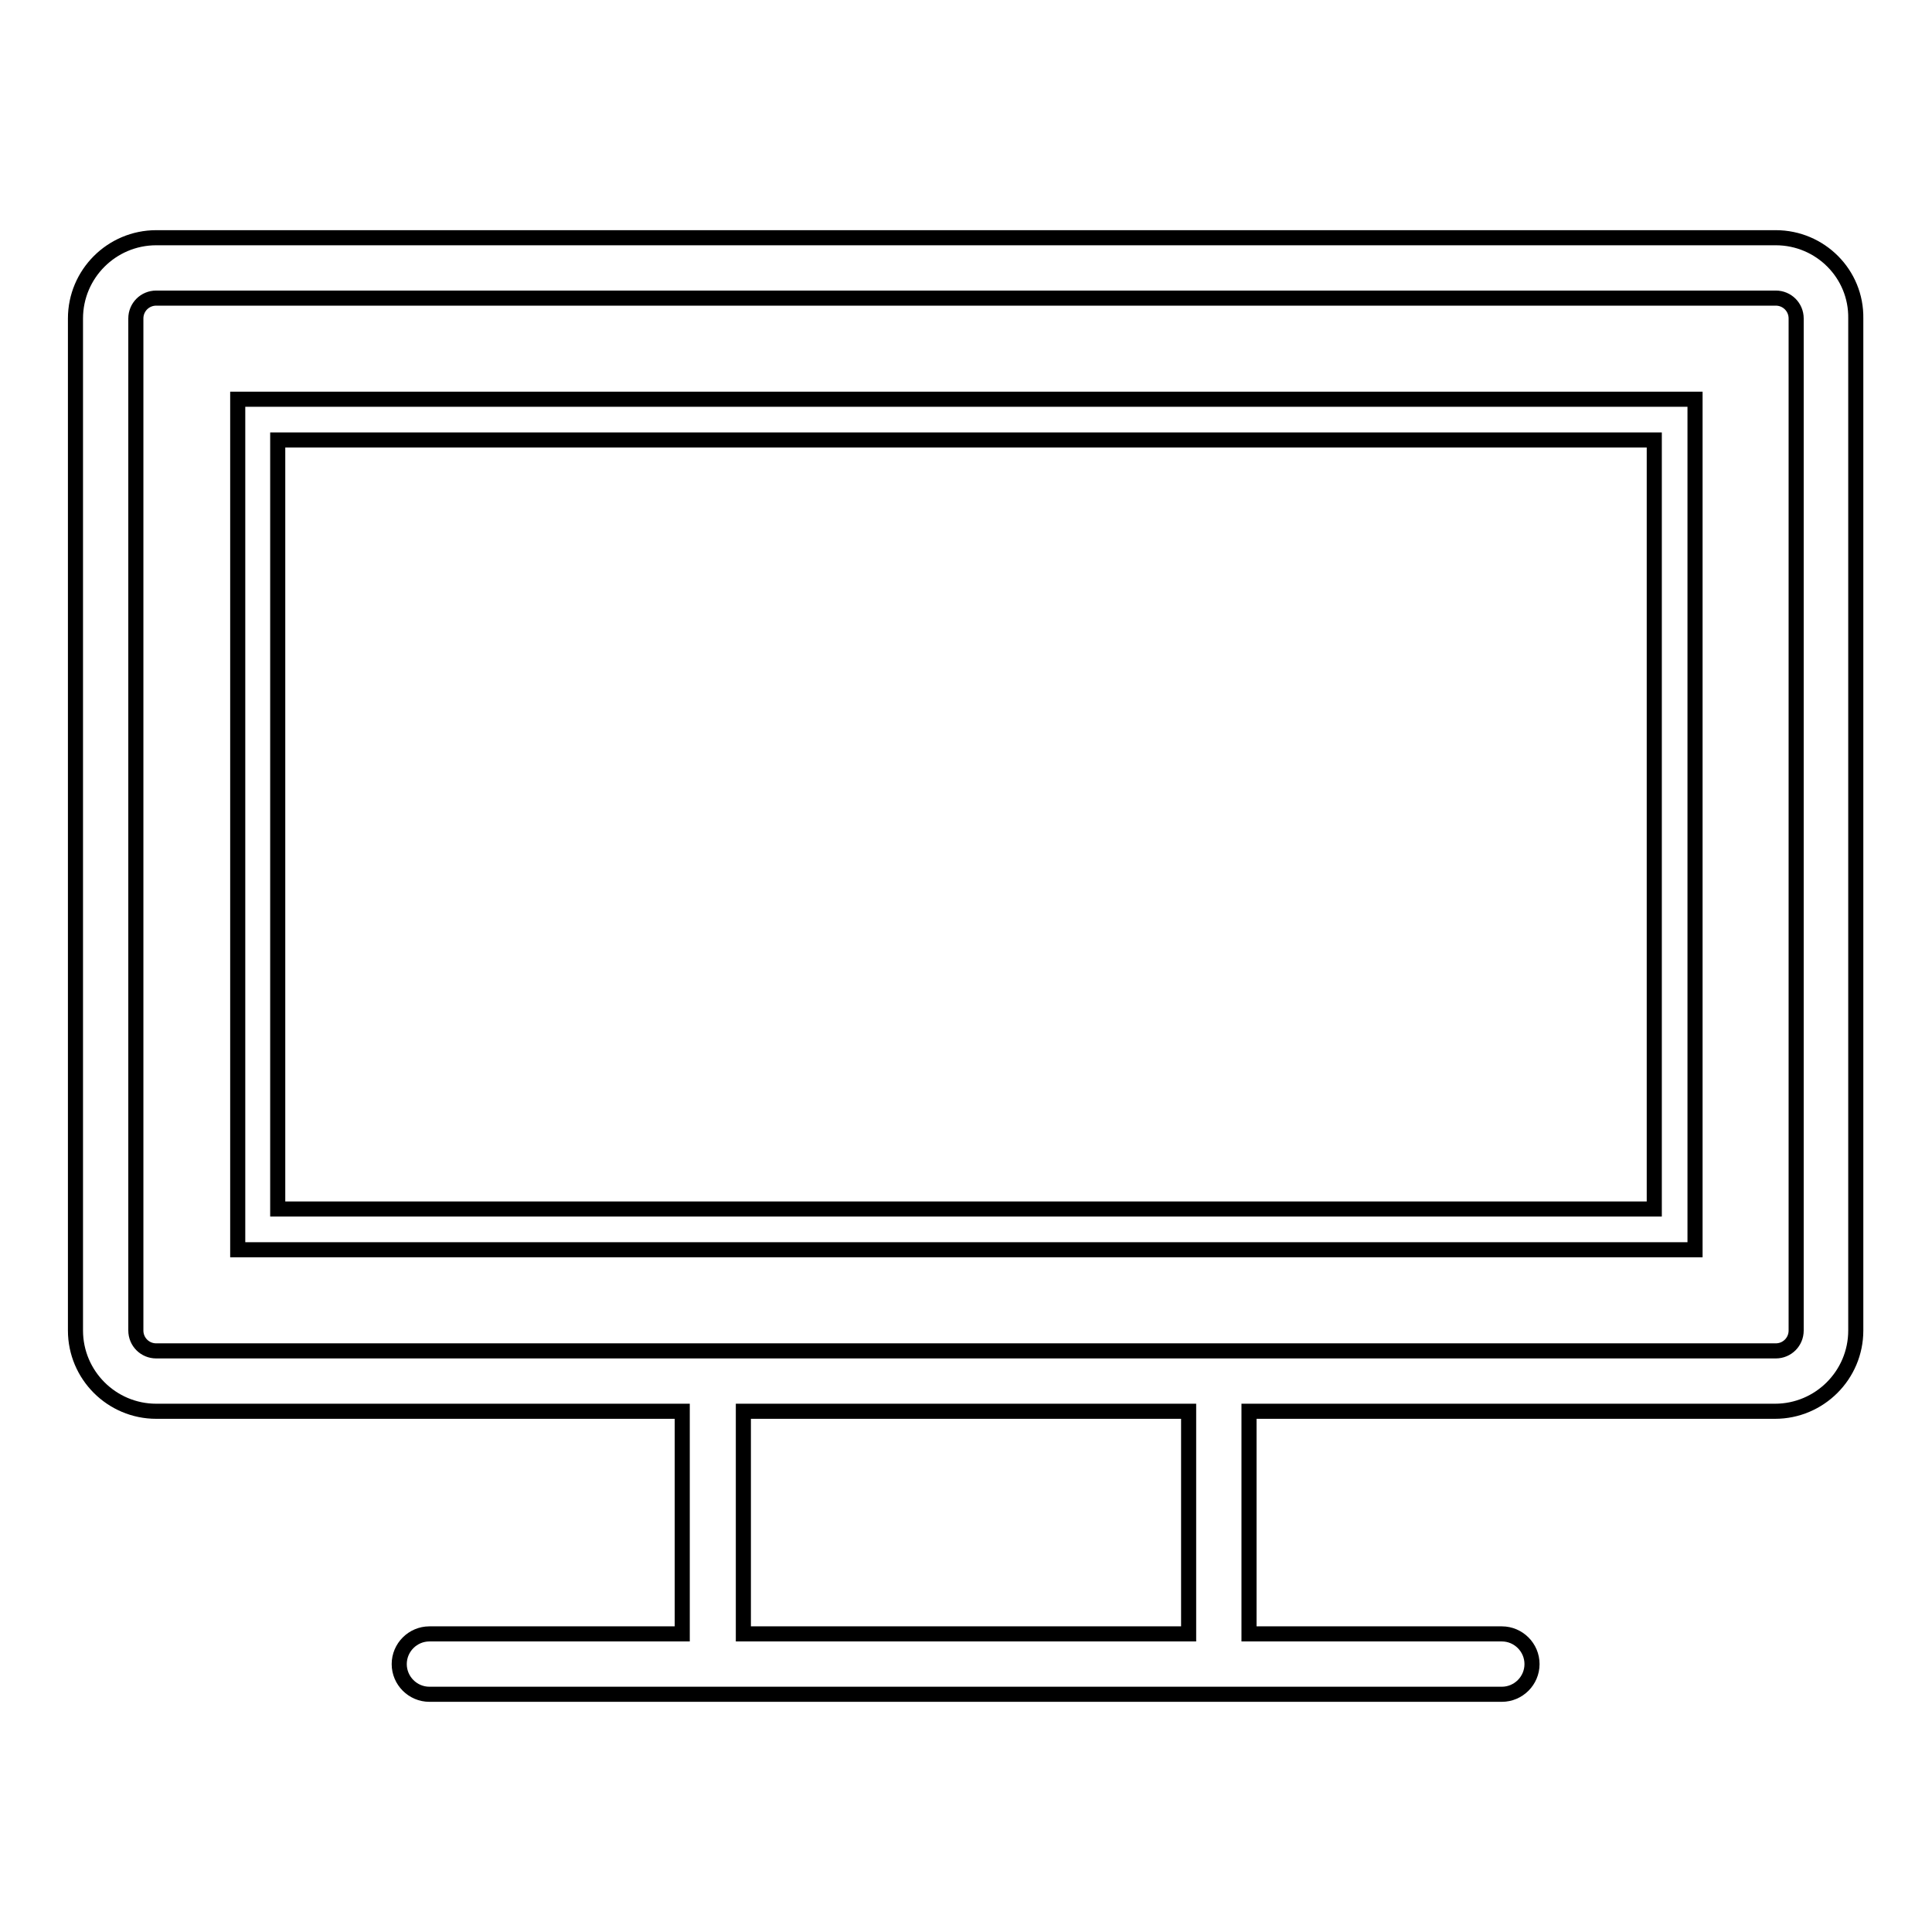
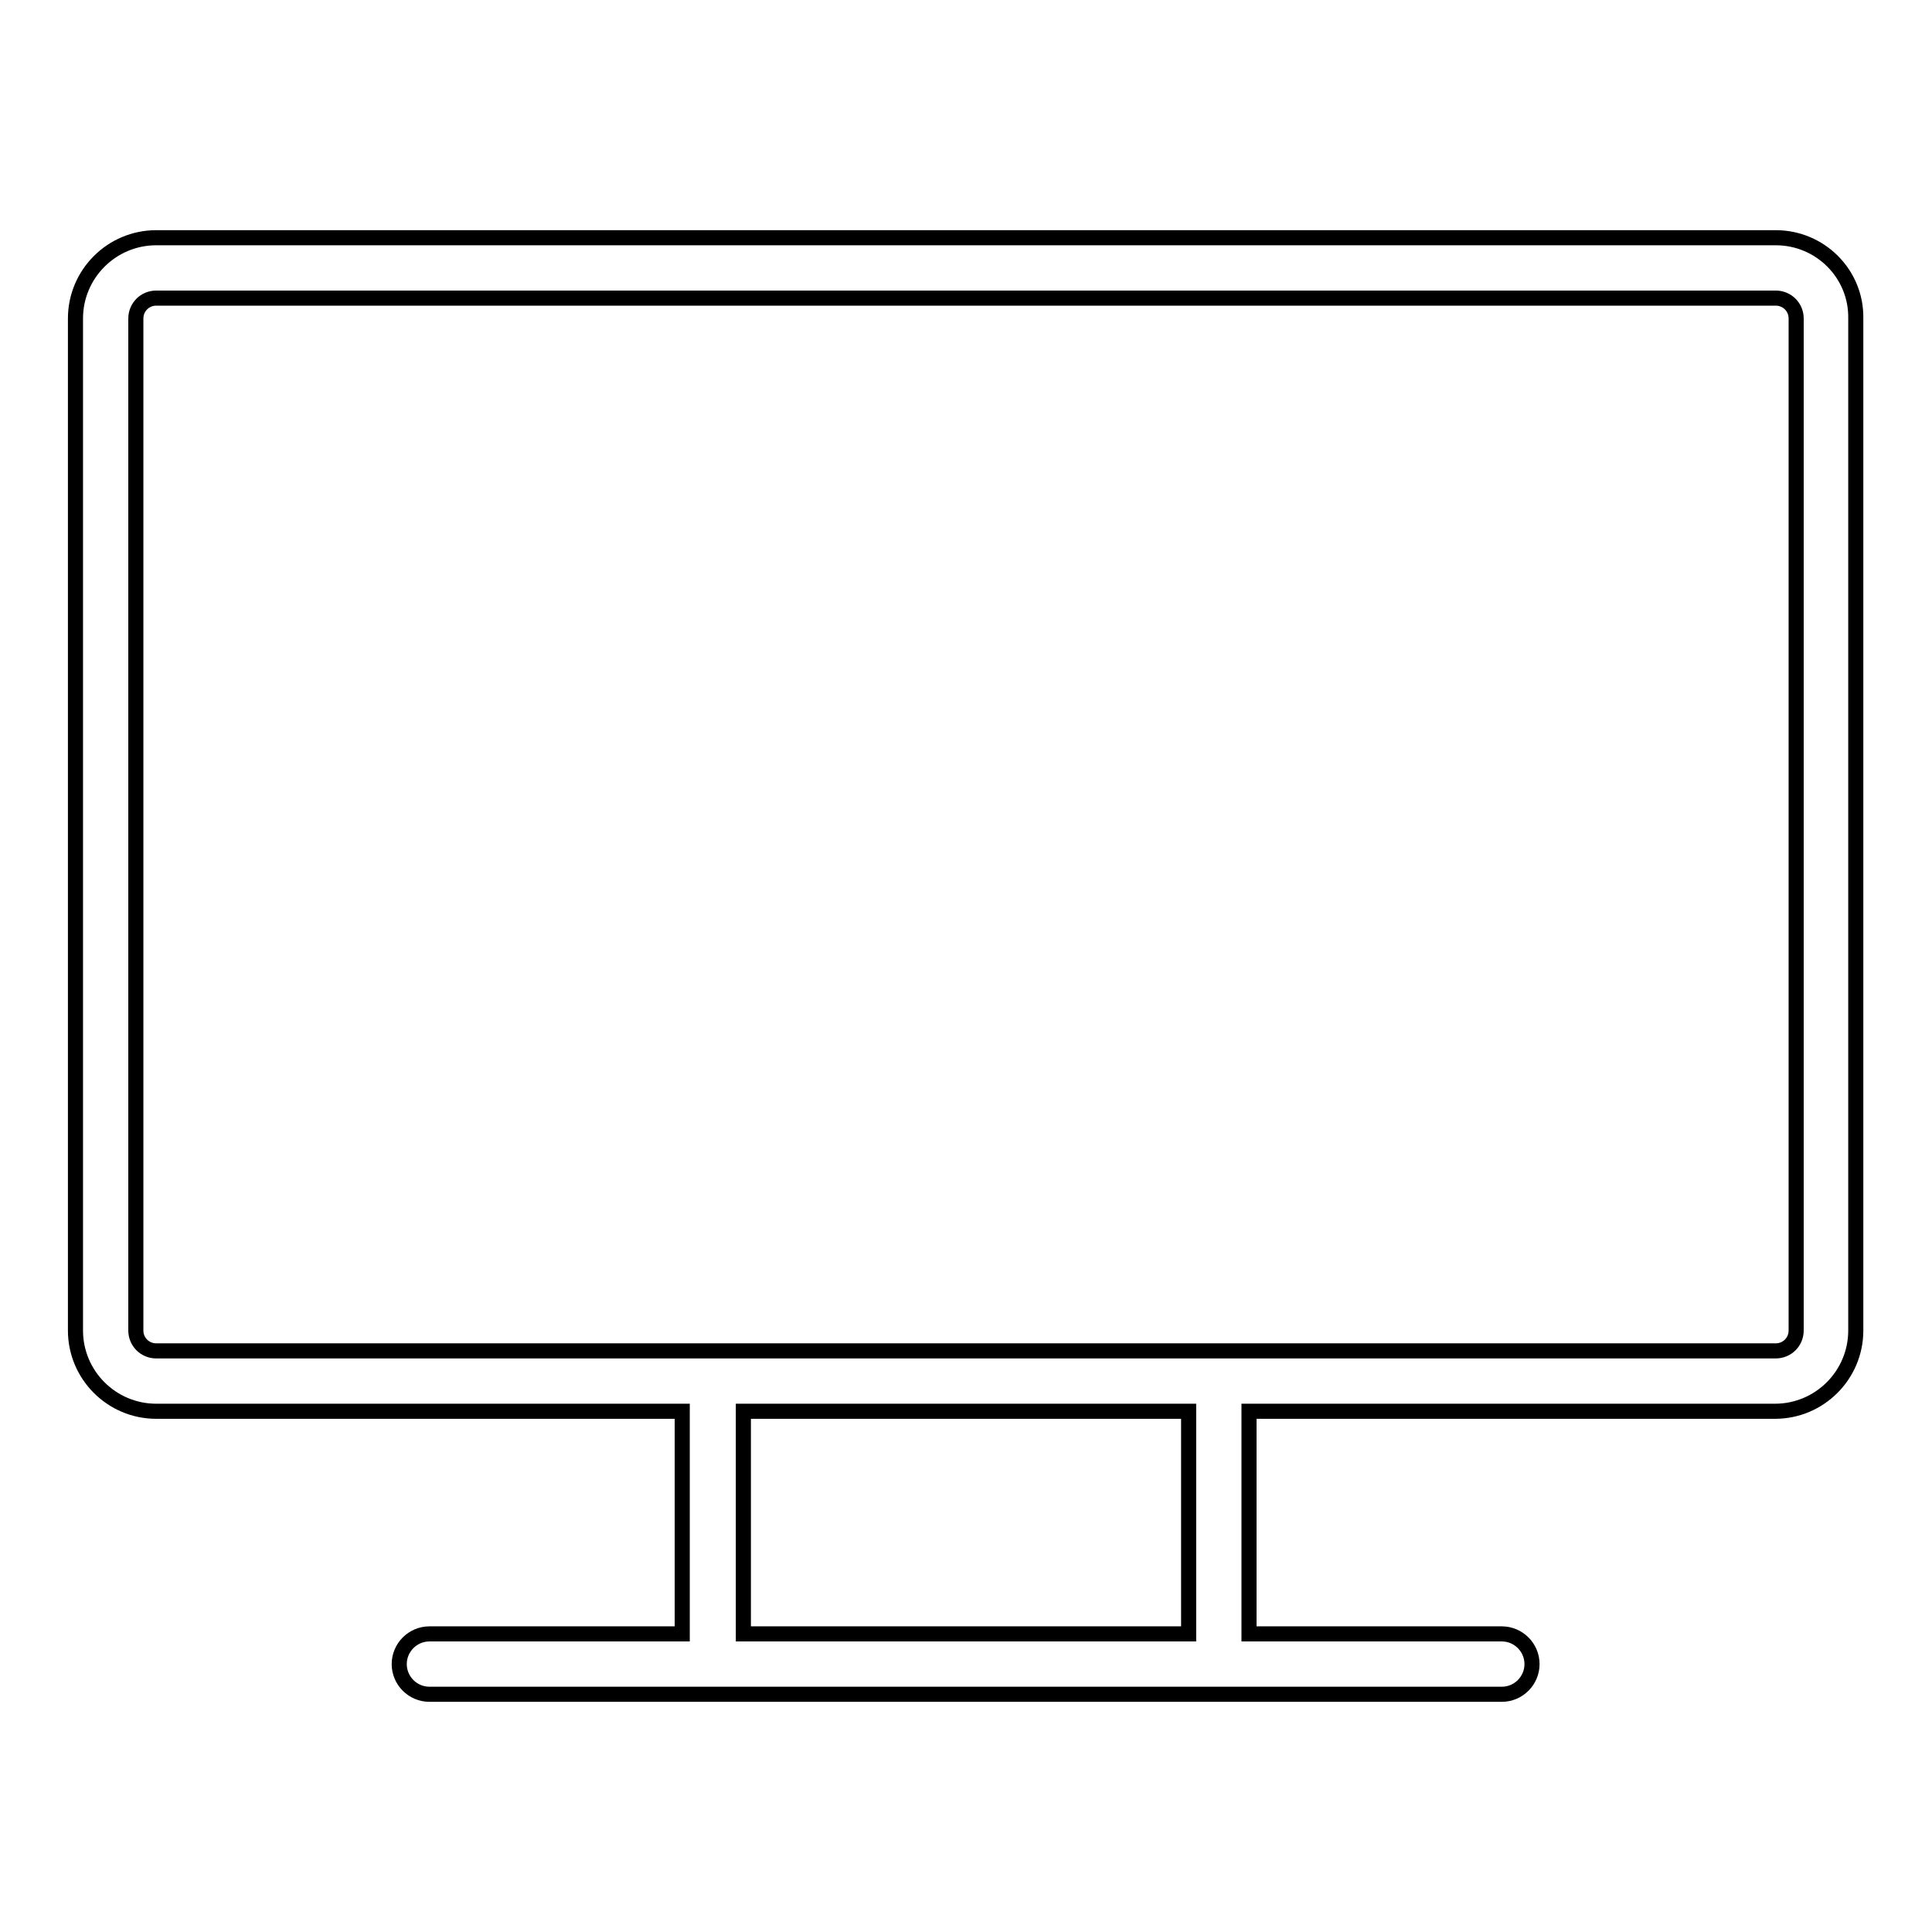
<svg xmlns="http://www.w3.org/2000/svg" version="1.1" x="0px" y="0px" viewBox="0 0 256 256" enable-background="new 0 0 256 256" xml:space="preserve">
  <g>
    <g>
      <path stroke-width="2" fill-opacity="0" stroke="#000000" d="M235.3,31.5H20.7c-5.9,0-10.7,4.8-10.7,10.7v134.1c0,5.9,4.8,10.7,10.7,10.7h69.7v29.5H56.9c-2.2,0-4,1.8-4,4s1.8,4,4,4h142.1c2.2,0,4-1.8,4-4s-1.8-4-4-4h-33.5V187h69.7c5.9,0,10.7-4.8,10.7-10.7V42.2C246,36.3,241.2,31.5,235.3,31.5z M157.5,216.5h-59V187h59V216.5z M238,176.3c0,1.5-1.2,2.7-2.7,2.7H20.7c-1.5,0-2.7-1.2-2.7-2.7V42.2c0-1.5,1.2-2.7,2.7-2.7h214.6c1.5,0,2.7,1.2,2.7,2.7L238,176.3L238,176.3z" />
-       <path stroke-width="2" fill-opacity="0" stroke="#000000" d="M31.5,165.6h193.1V52.9H31.5V165.6z M36.8,58.3h182.4v101.9H36.8V58.3z" />
    </g>
  </g>
</svg>